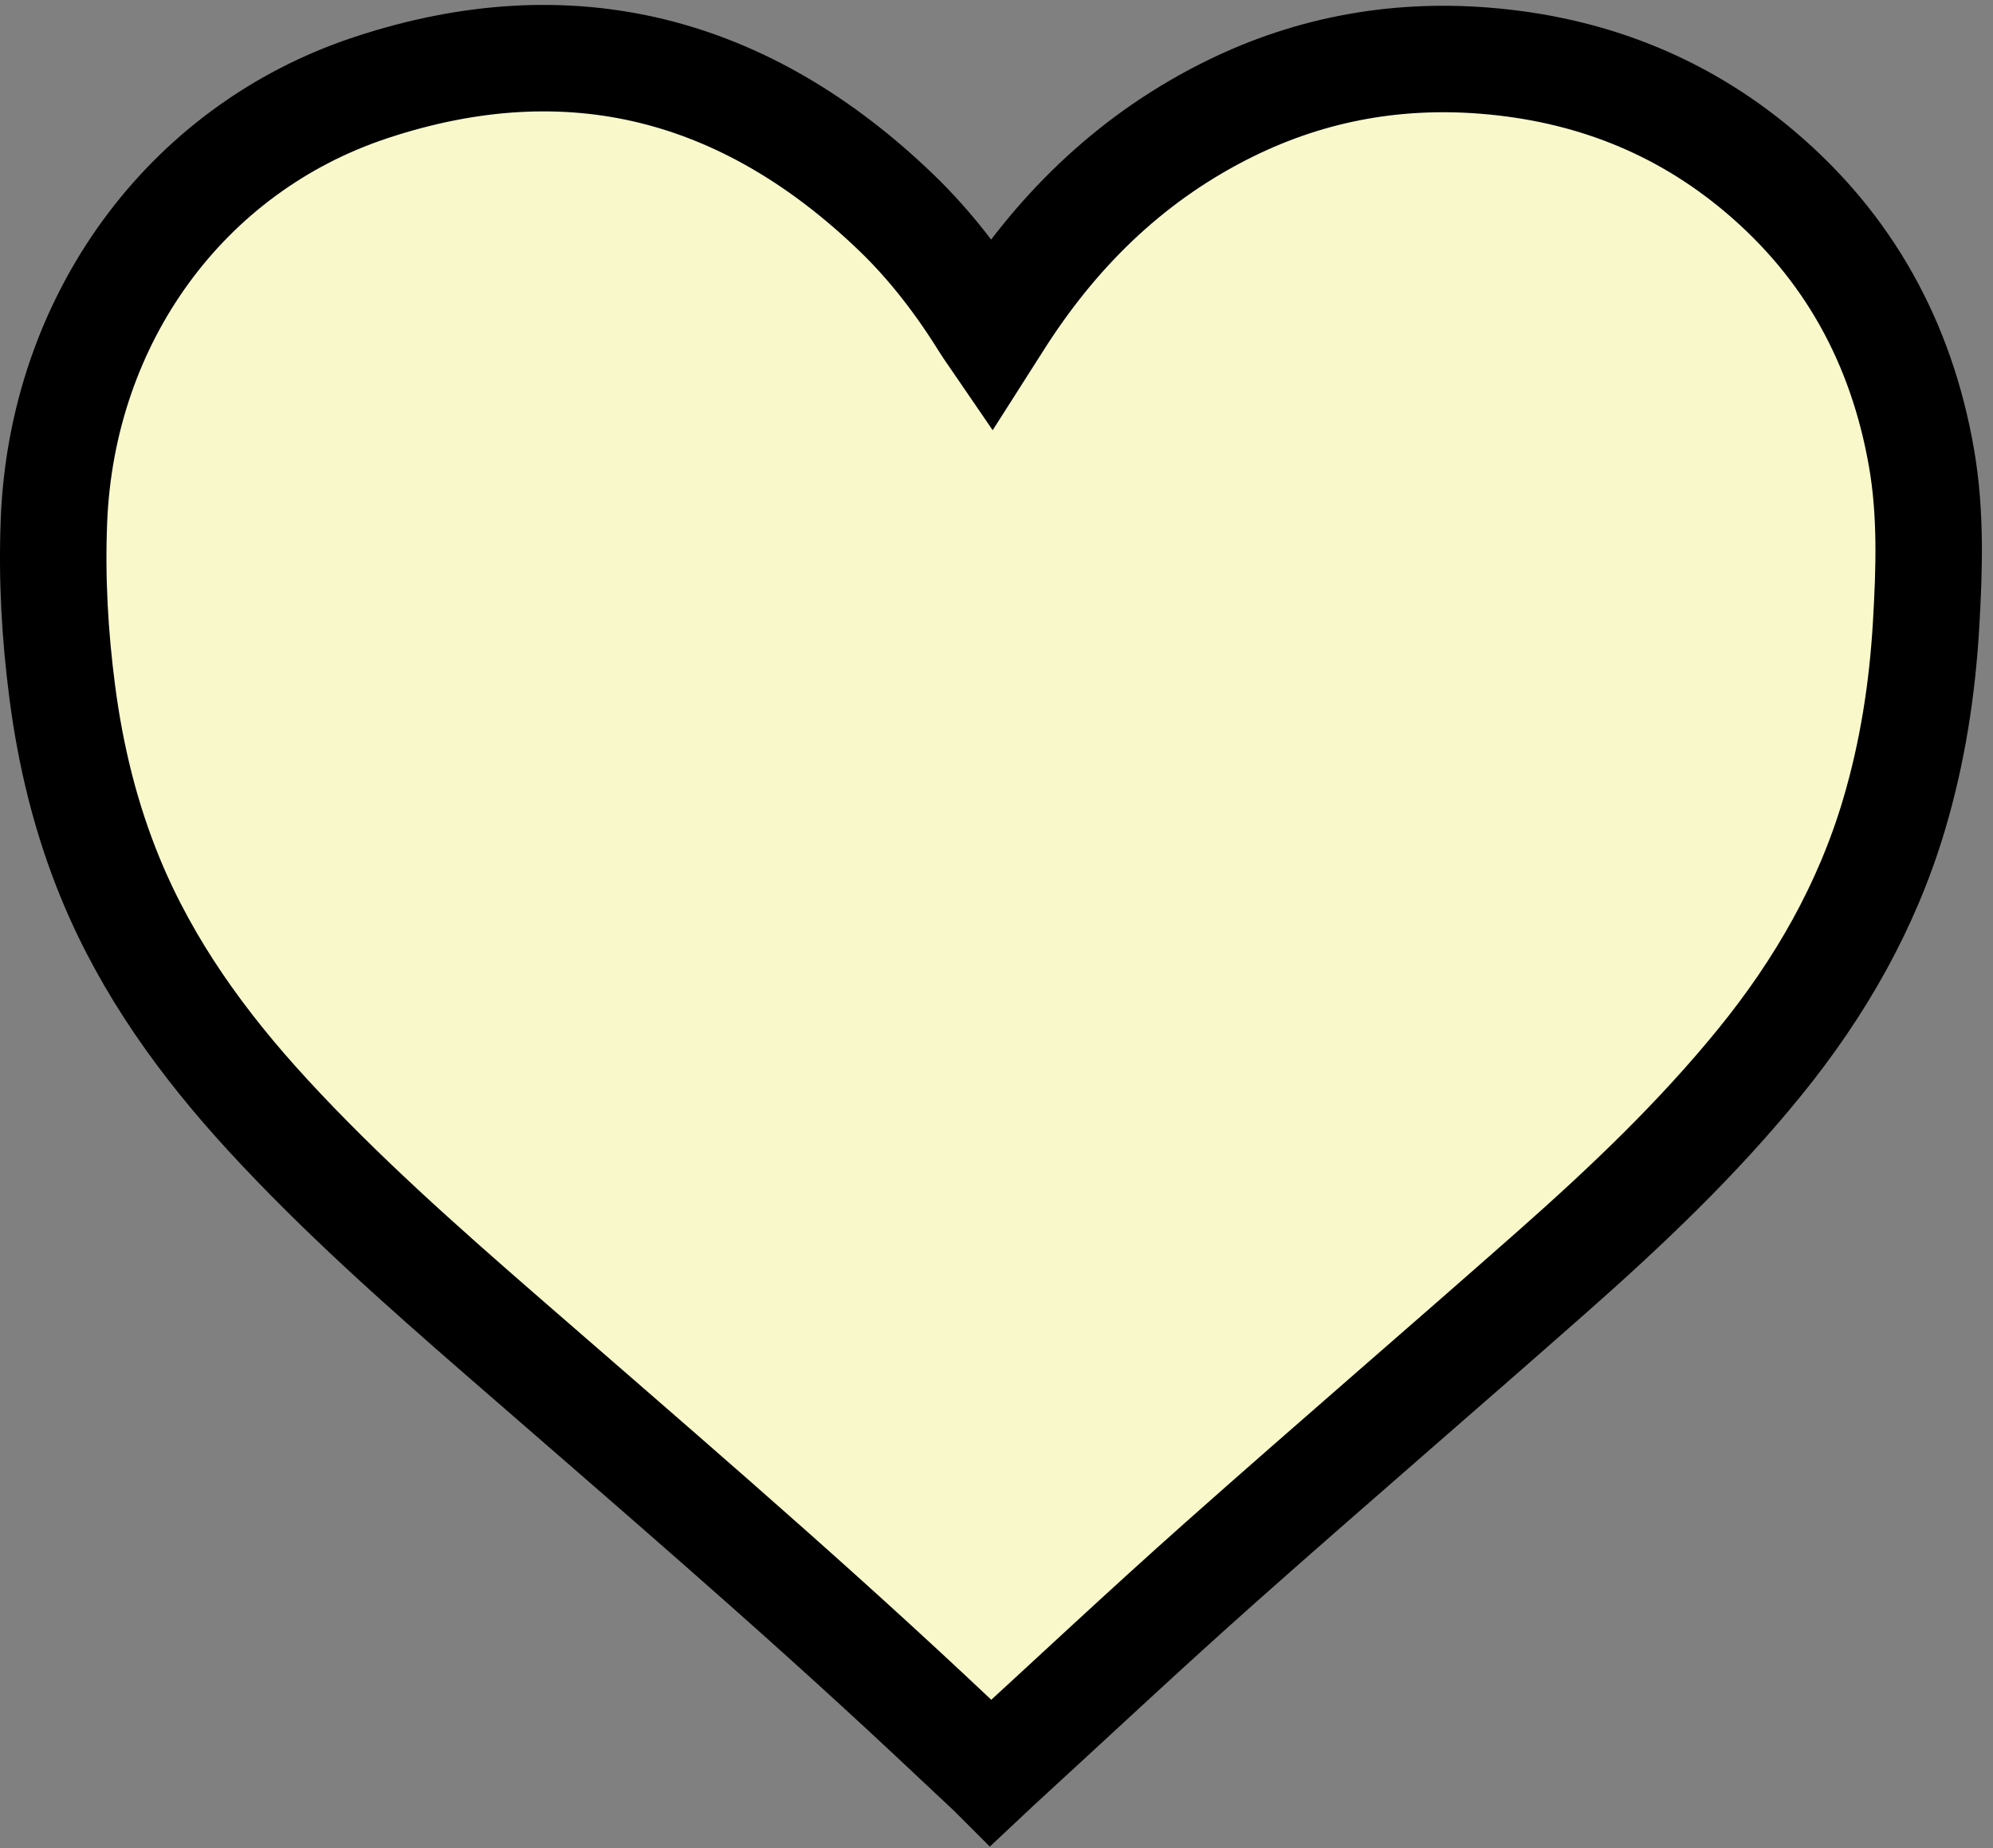
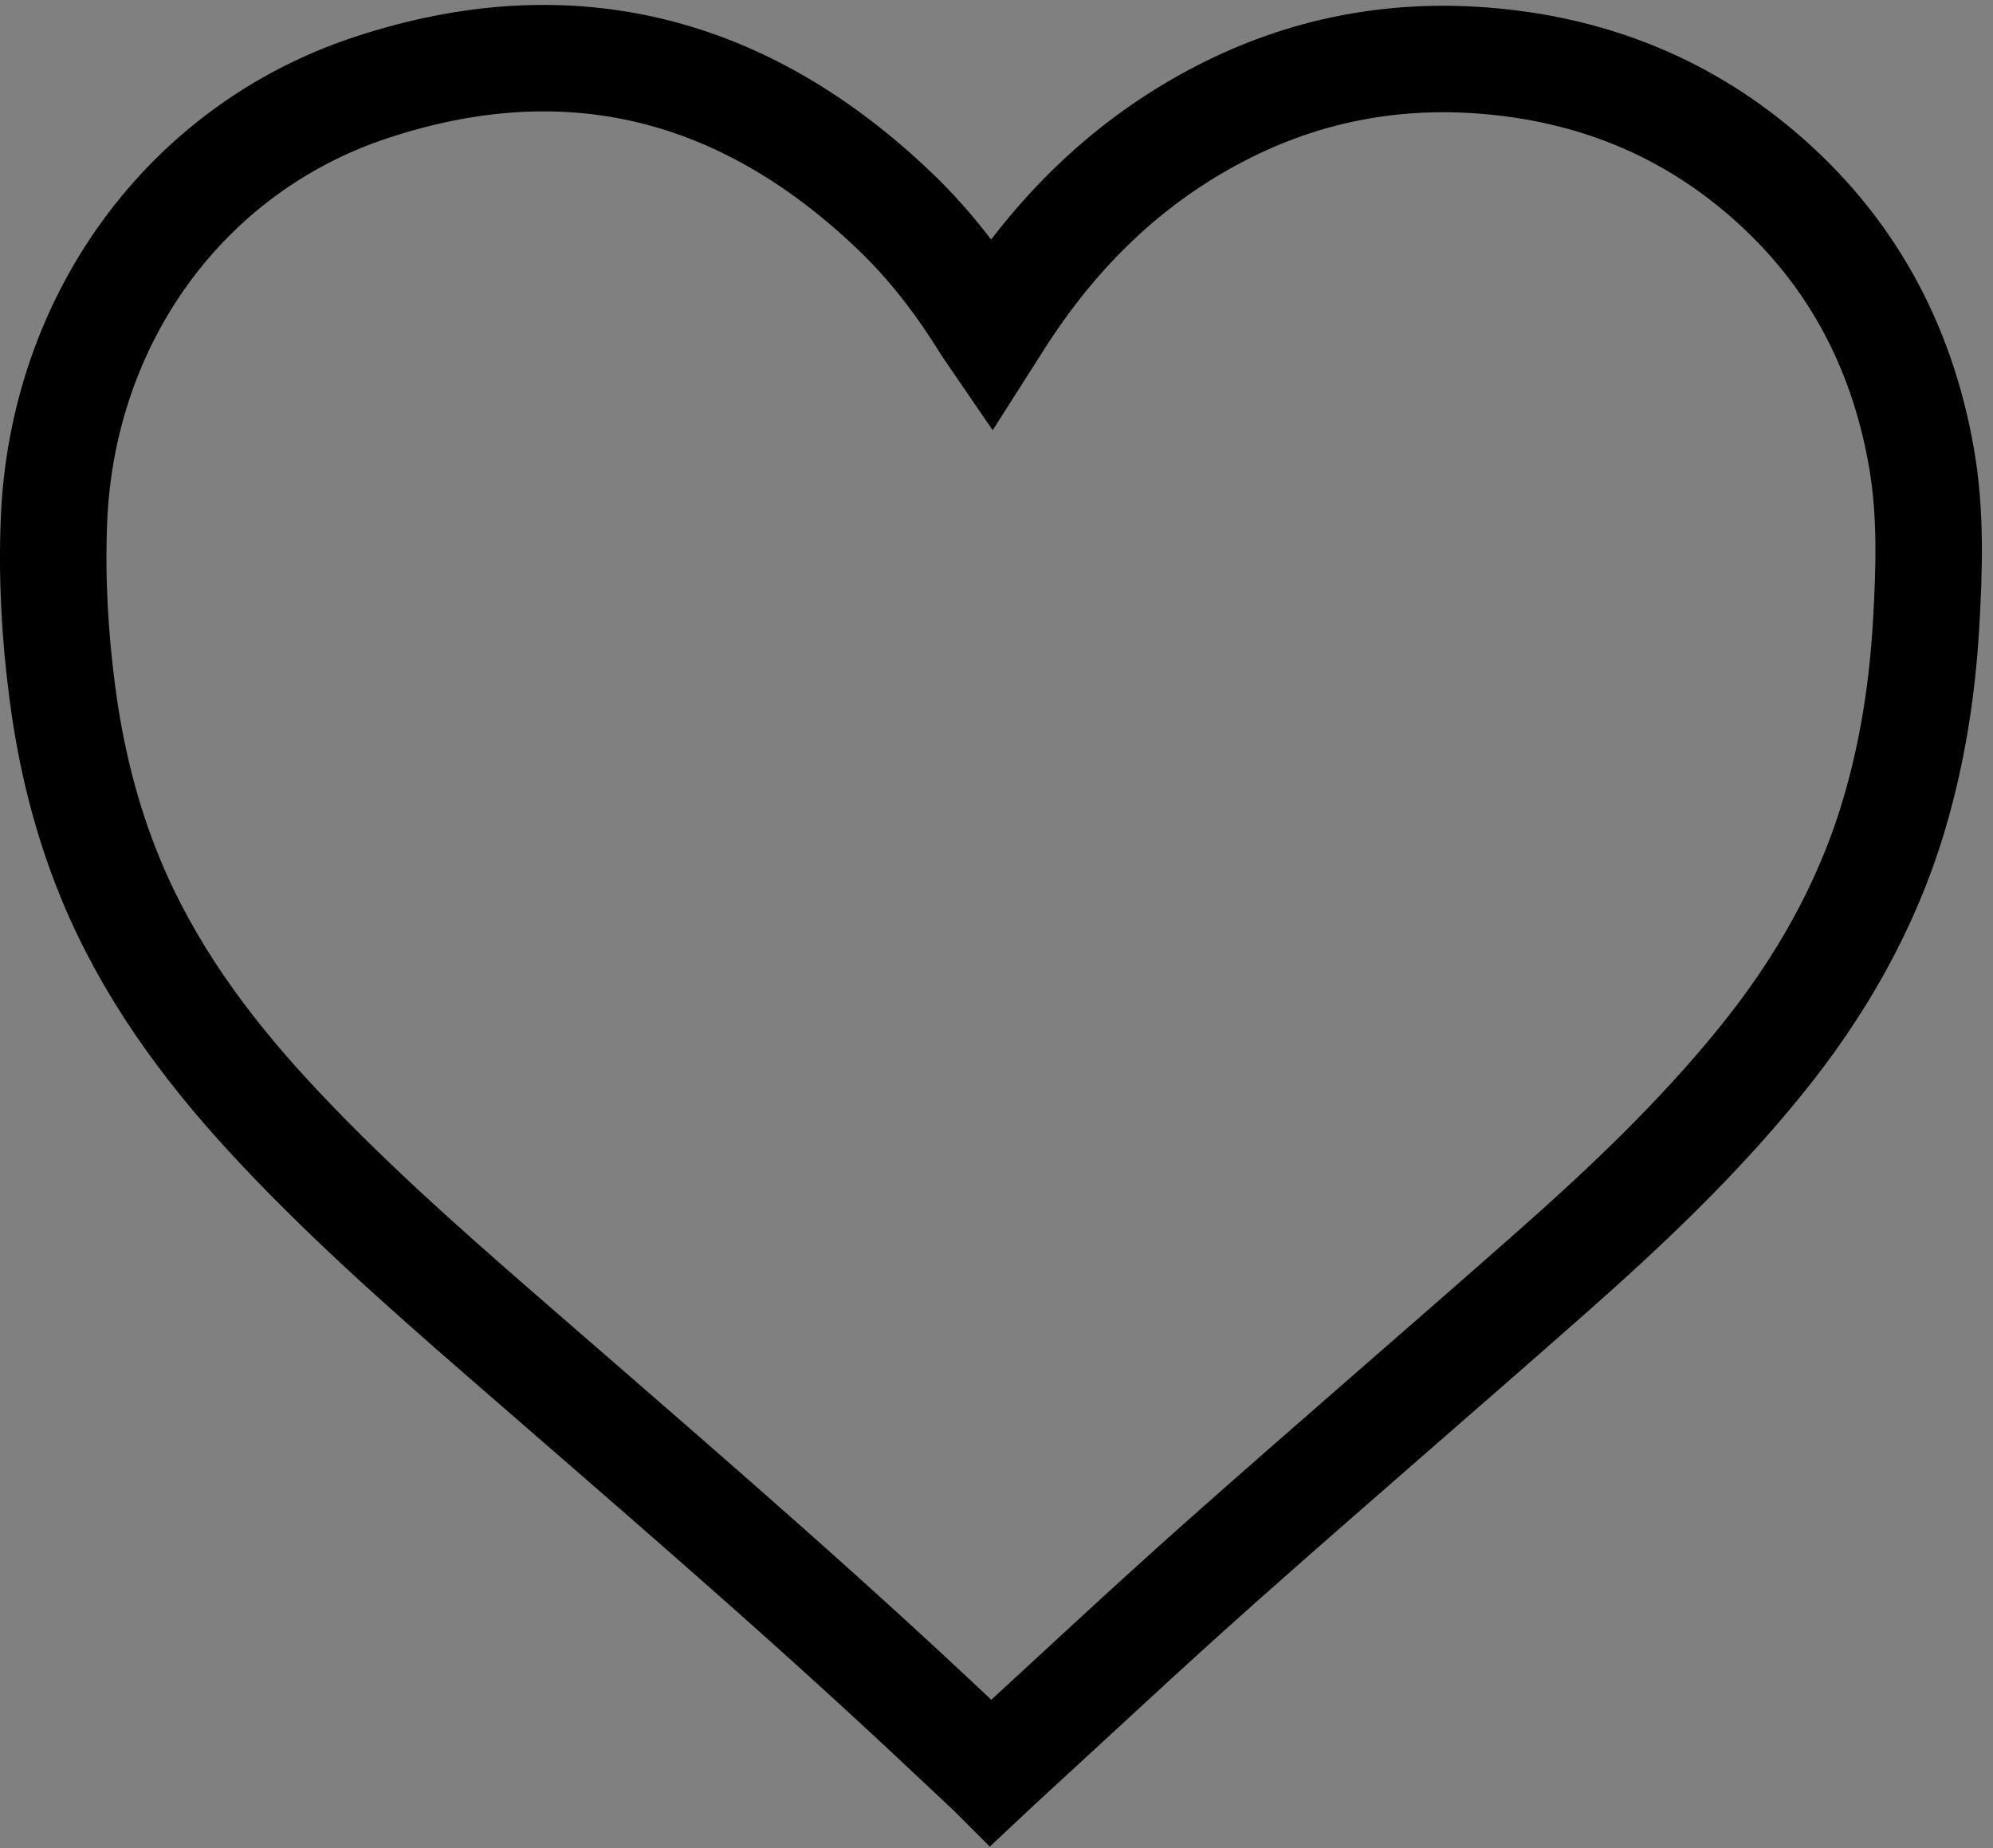
<svg xmlns="http://www.w3.org/2000/svg" width="100%" height="100%" viewBox="0 0 234 217" version="1.1" xml:space="preserve" style="fill-rule:evenodd;clip-rule:evenodd;stroke-miterlimit:2;">
  <rect x="0" y="0" width="234" height="217" fill="#808080" stroke="none" />
  <g>
-     <path d="M116.354,208.1c-2.517,-2.362 -4.962,-4.662 -7.412,-6.954c-16.309,-15.242 -33.267,-29.754 -50.1,-44.4c-9.467,-8.238 -18.863,-16.558 -27.375,-25.809c-7.613,-8.275 -14.15,-17.275 -18.471,-27.745c-2.904,-7.038 -4.696,-14.363 -5.679,-21.9c-0.88,-6.713 -1.254,-13.455 -0.979,-20.209c0.949,-23.525 15.379,-43.575 37.204,-50.795c23.391,-7.742 44,-2.338 61.666,14.645c4.096,3.938 7.513,8.446 10.504,13.271c0.175,0.283 0.371,0.554 0.651,0.963c0.316,-0.496 0.566,-0.884 0.816,-1.275c6.634,-10.496 15.175,-18.971 26.292,-24.671c9.683,-4.971 19.979,-6.959 30.829,-6.1c12.104,0.958 22.942,5.121 32.25,12.962c10.479,8.829 16.679,20.138 19.042,33.604c1.145,6.538 0.933,13.113 0.55,19.688c-0.442,7.542 -1.596,14.975 -3.75,22.233c-3.205,10.804 -8.684,20.367 -15.759,29.071c-7.287,8.975 -15.637,16.909 -24.275,24.538c-12.975,11.458 -26.116,22.733 -39.062,34.229c-8.813,7.829 -17.413,15.904 -26.109,23.871c-0.249,0.229 -0.495,0.466 -0.833,0.783Z" style="fill:#f8f8cb;fill-rule:nonzero;" />
    <path d="M116.354,208.1c-2.517,-2.362 -4.962,-4.662 -7.412,-6.954c-16.309,-15.242 -33.267,-29.754 -50.1,-44.4c-9.467,-8.238 -18.863,-16.558 -27.375,-25.809c-7.613,-8.275 -14.15,-17.275 -18.471,-27.745c-2.904,-7.038 -4.696,-14.363 -5.679,-21.9c-0.88,-6.713 -1.254,-13.455 -0.979,-20.209c0.949,-23.525 15.379,-43.575 37.204,-50.795c23.391,-7.742 44,-2.338 61.666,14.645c4.096,3.938 7.513,8.446 10.504,13.271c0.175,0.283 0.371,0.554 0.651,0.963c0.316,-0.496 0.566,-0.884 0.816,-1.275c6.634,-10.496 15.175,-18.971 26.292,-24.671c9.683,-4.971 19.979,-6.959 30.829,-6.1c12.104,0.958 22.942,5.121 32.25,12.962c10.479,8.829 16.679,20.138 19.042,33.604c1.145,6.538 0.933,13.113 0.55,19.688c-0.442,7.542 -1.596,14.975 -3.75,22.233c-3.205,10.804 -8.684,20.367 -15.759,29.071c-7.287,8.975 -15.637,16.909 -24.275,24.538c-12.975,11.458 -26.116,22.733 -39.062,34.229c-8.813,7.829 -17.413,15.904 -26.109,23.871c-0.249,0.229 -0.495,0.466 -0.833,0.783Z" style="fill:none;stroke:#000;stroke-width:12.5px;" />
  </g>
</svg>